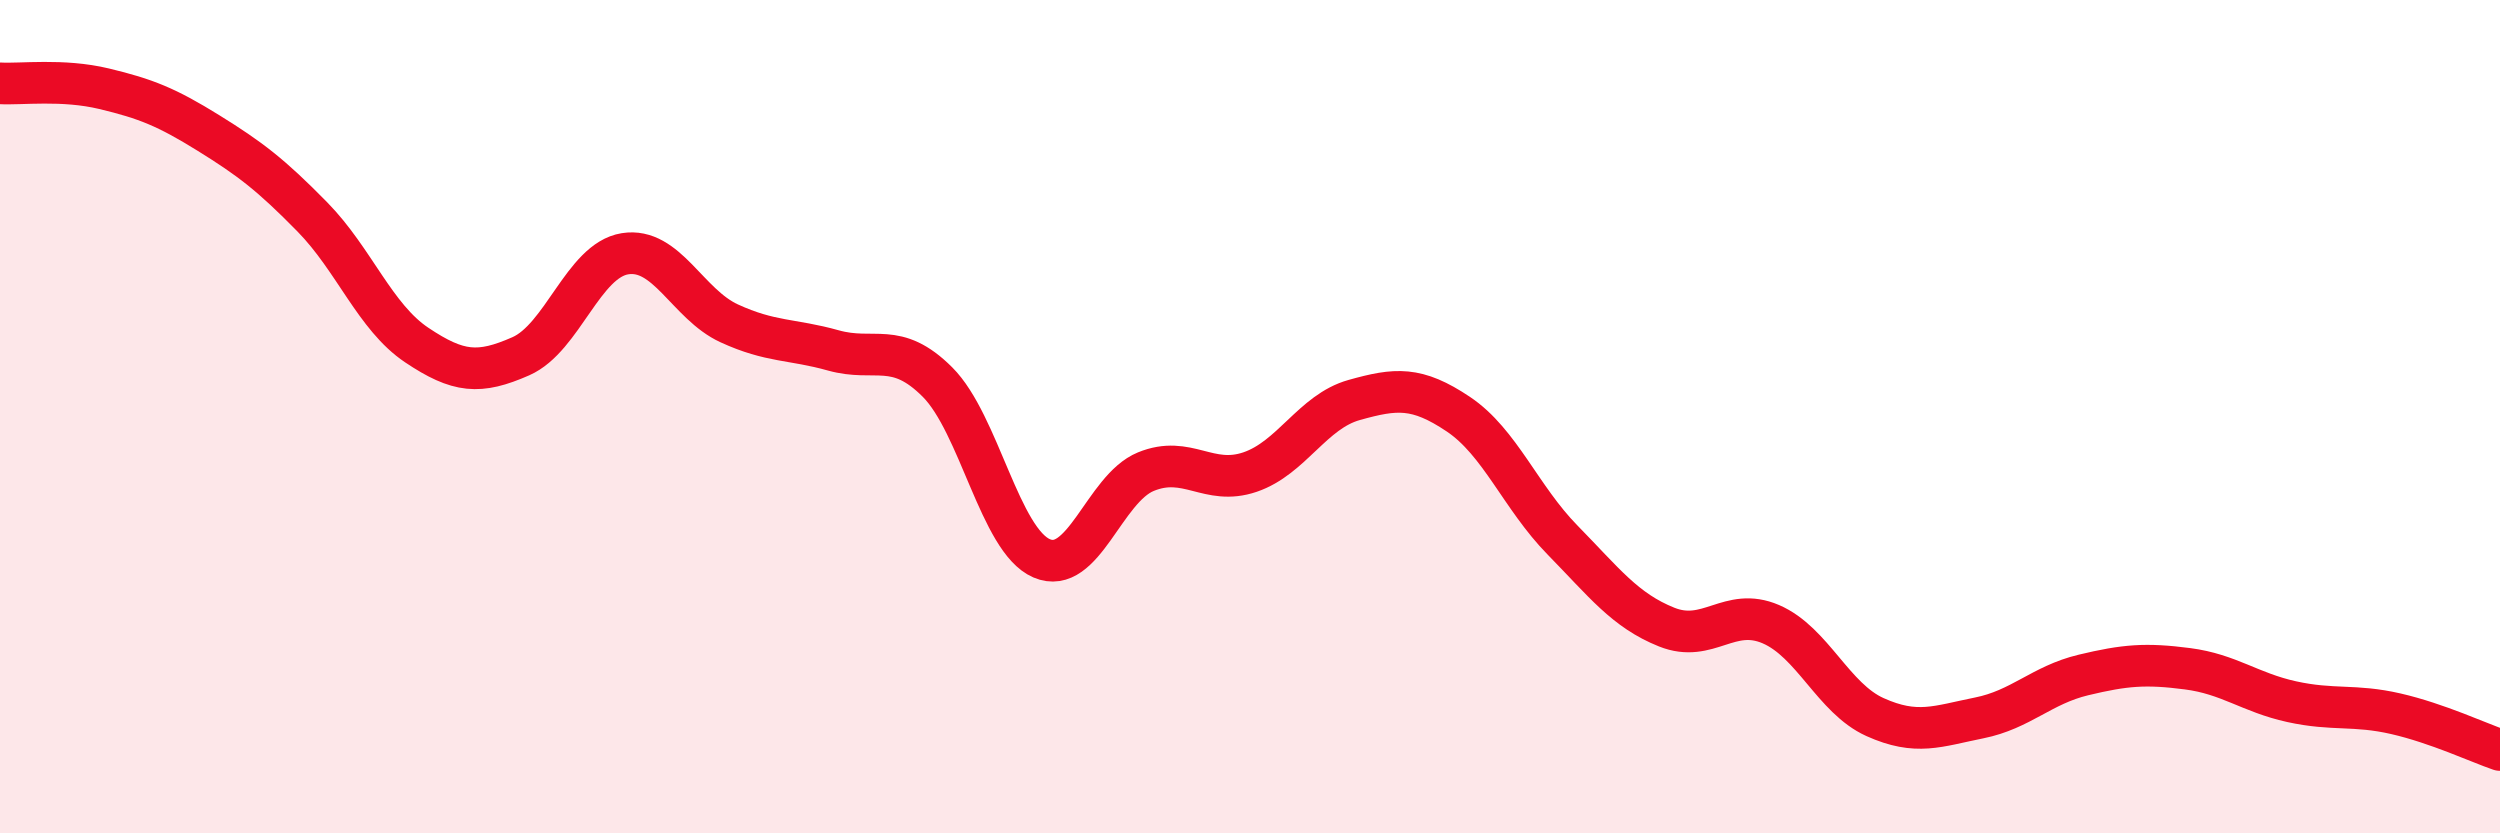
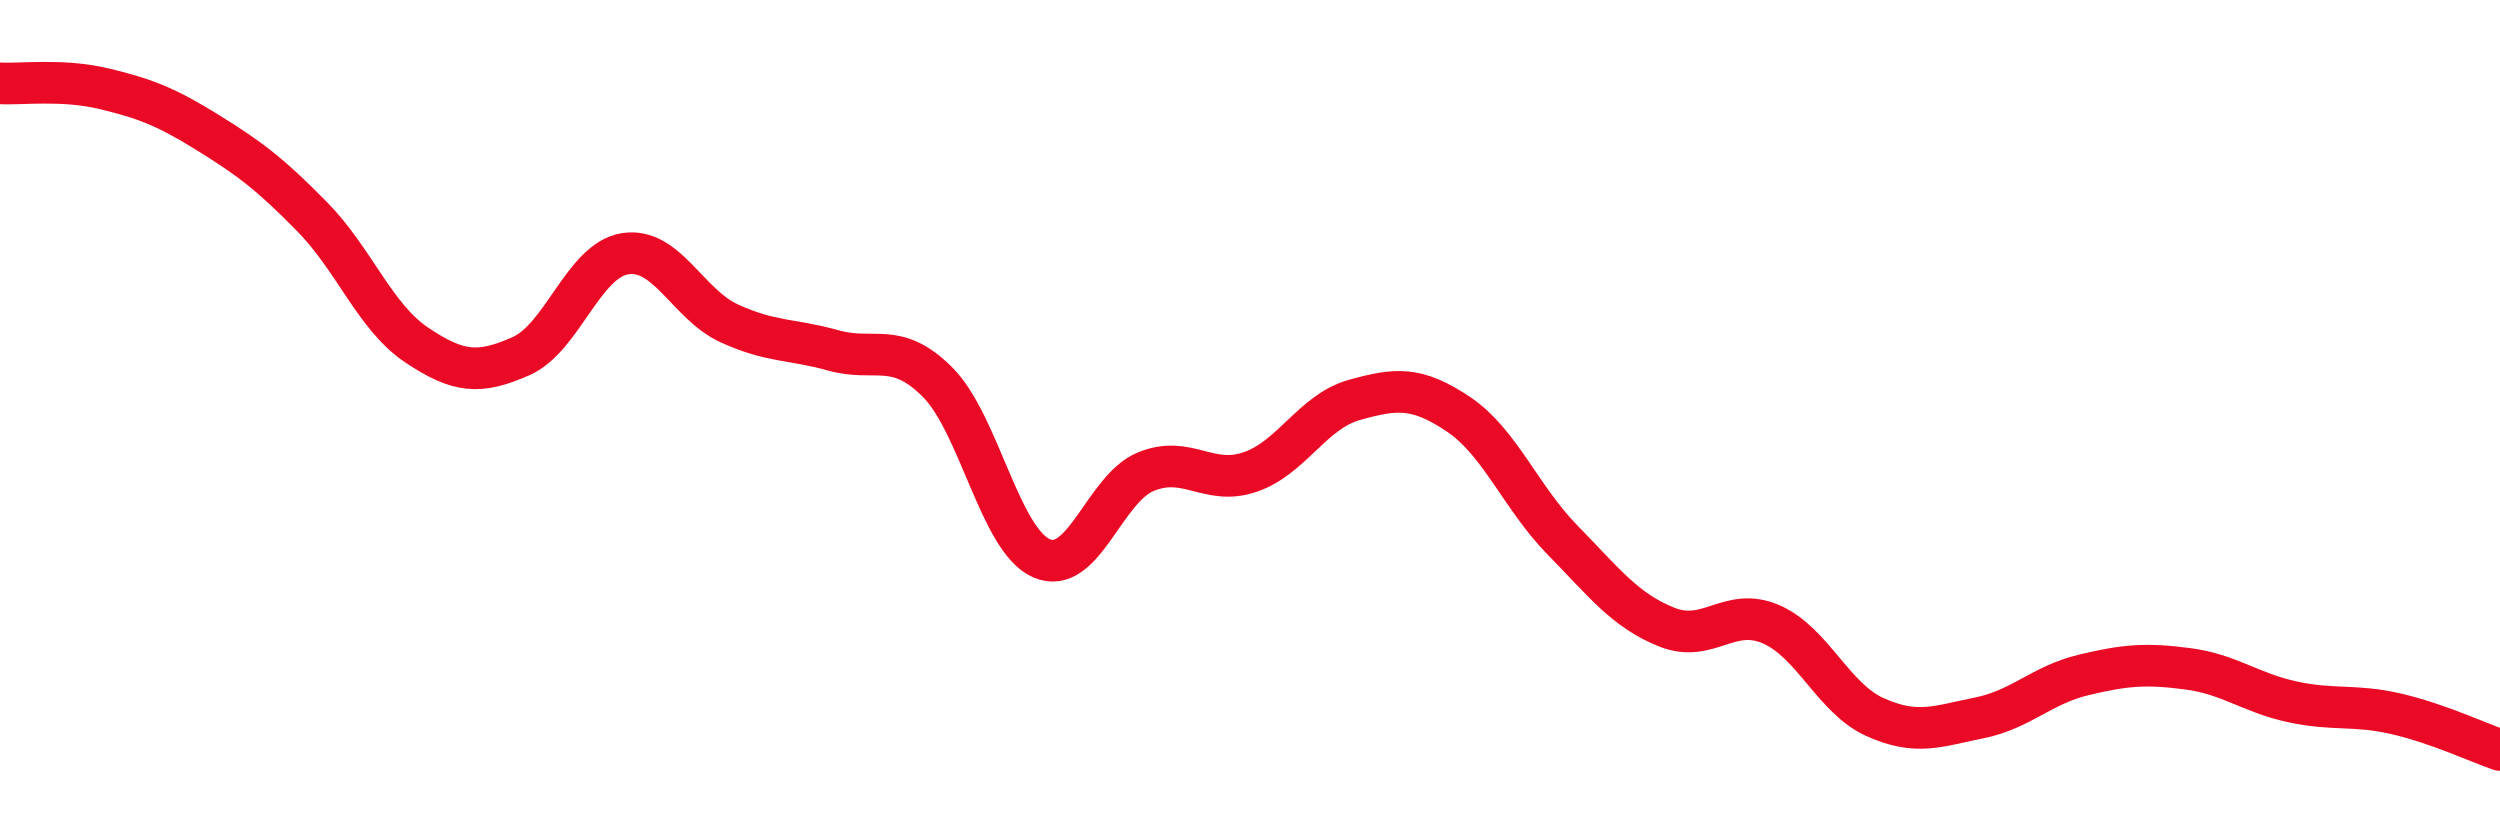
<svg xmlns="http://www.w3.org/2000/svg" width="60" height="20" viewBox="0 0 60 20">
-   <path d="M 0,2 C 0.5,2.03 1.5,1.89 2.5,2.13 C 3.5,2.37 4,2.57 5,3.19 C 6,3.81 6.5,4.19 7.5,5.21 C 8.5,6.23 9,7.61 10,8.28 C 11,8.95 11.5,8.99 12.5,8.55 C 13.5,8.11 14,6.25 15,6.09 C 16,5.93 16.5,7.3 17.5,7.76 C 18.5,8.22 19,8.13 20,8.41 C 21,8.69 21.5,8.17 22.5,9.17 C 23.5,10.17 24,12.97 25,13.4 C 26,13.83 26.5,11.73 27.5,11.32 C 28.5,10.91 29,11.67 30,11.33 C 31,10.99 31.5,9.88 32.5,9.6 C 33.5,9.32 34,9.27 35,9.94 C 36,10.61 36.5,11.94 37.5,12.96 C 38.5,13.98 39,14.65 40,15.05 C 41,15.45 41.5,14.55 42.5,14.98 C 43.5,15.41 44,16.76 45,17.21 C 46,17.66 46.5,17.43 47.5,17.23 C 48.5,17.03 49,16.44 50,16.2 C 51,15.96 51.5,15.92 52.5,16.05 C 53.5,16.18 54,16.62 55,16.84 C 56,17.06 56.5,16.9 57.5,17.13 C 58.5,17.36 59.5,17.83 60,18L60 20L0 20Z" fill="#EB0A25" opacity="0.1" stroke-linecap="round" stroke-linejoin="round" />
  <path d="M 0,2 C 0.5,2.03 1.5,1.89 2.5,2.13 C 3.5,2.37 4,2.57 5,3.19 C 6,3.81 6.5,4.19 7.5,5.21 C 8.5,6.23 9,7.61 10,8.28 C 11,8.95 11.5,8.99 12.5,8.55 C 13.5,8.11 14,6.25 15,6.09 C 16,5.93 16.5,7.3 17.5,7.76 C 18.5,8.22 19,8.13 20,8.41 C 21,8.69 21.5,8.17 22.5,9.17 C 23.5,10.17 24,12.97 25,13.4 C 26,13.83 26.5,11.73 27.5,11.32 C 28.5,10.91 29,11.67 30,11.33 C 31,10.99 31.5,9.88 32.5,9.6 C 33.5,9.32 34,9.27 35,9.94 C 36,10.61 36.5,11.94 37.5,12.96 C 38.5,13.98 39,14.65 40,15.05 C 41,15.45 41.5,14.55 42.5,14.98 C 43.5,15.41 44,16.76 45,17.21 C 46,17.66 46.5,17.43 47.5,17.23 C 48.5,17.03 49,16.44 50,16.2 C 51,15.96 51.5,15.92 52.5,16.05 C 53.5,16.18 54,16.62 55,16.84 C 56,17.06 56.5,16.9 57.5,17.13 C 58.5,17.36 59.5,17.83 60,18" stroke="#EB0A25" stroke-width="1" fill="none" stroke-linecap="round" stroke-linejoin="round" />
</svg>